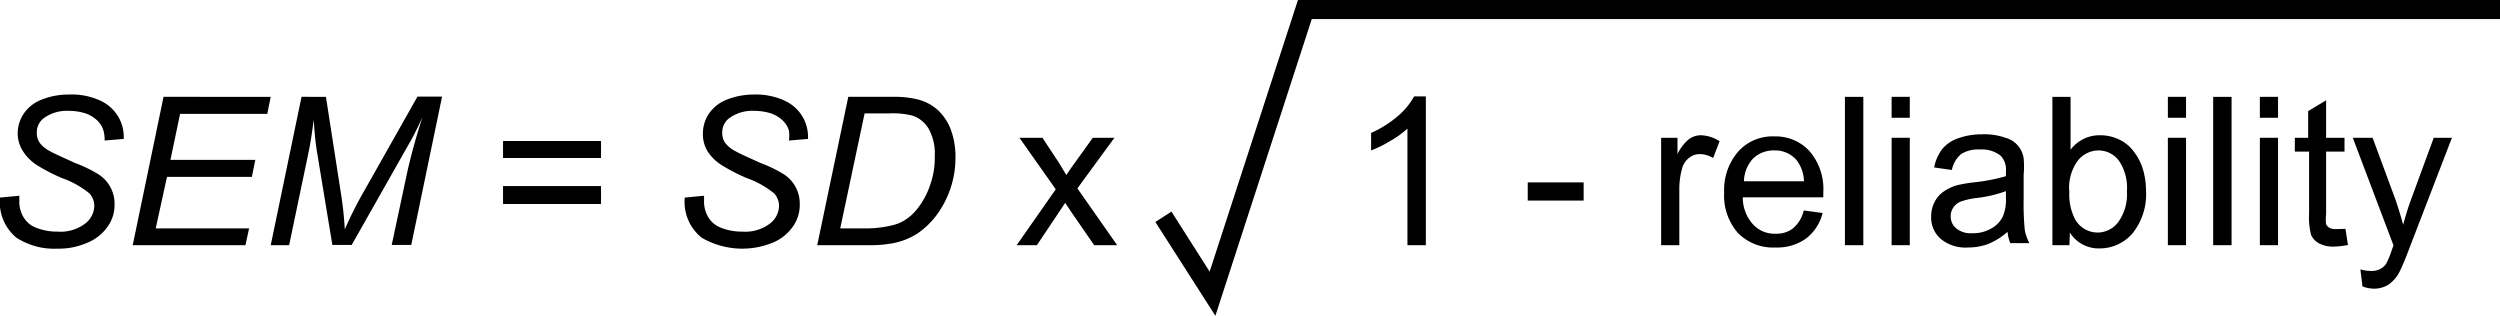
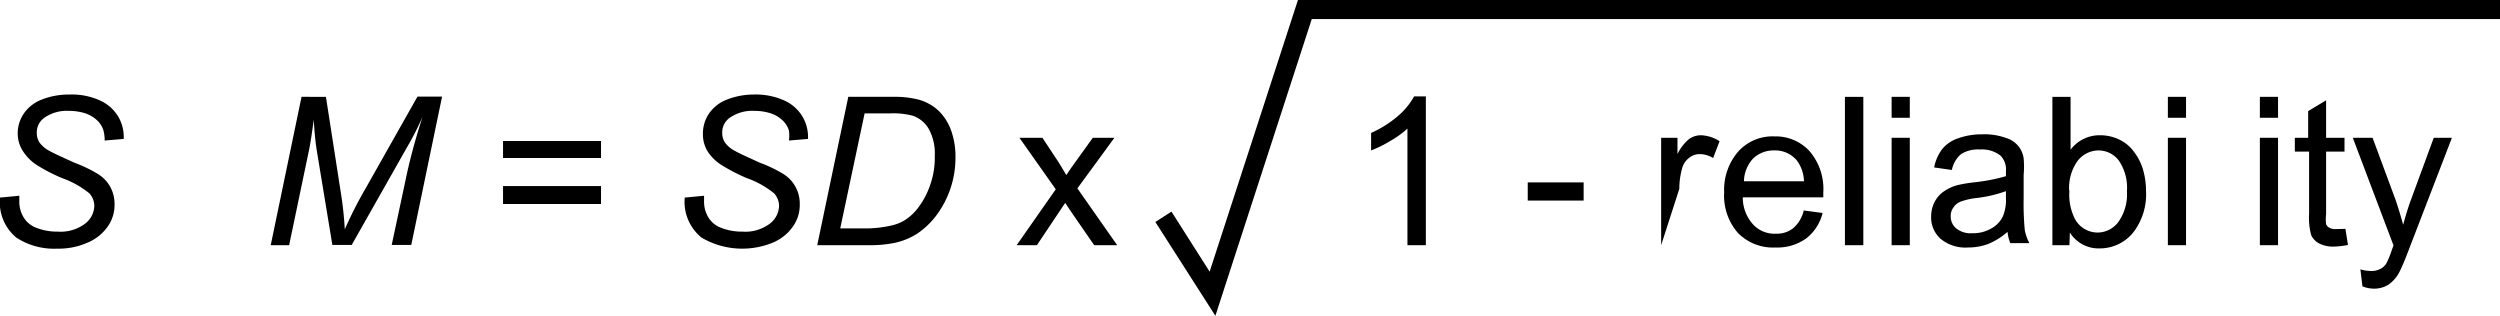
<svg xmlns="http://www.w3.org/2000/svg" id="Layer_1" data-name="Layer 1" viewBox="0 0 108.69 13.73">
  <polygon points="52.84 13.73 50.23 9.65 50.93 9.2 52.59 11.81 56.43 0 108.69 0 108.69 0.83 57.03 0.83 52.84 13.73" />
  <path d="M7.23,14l.84-.08v.23a1.3,1.3,0,0,0,.17.68,1.08,1.08,0,0,0,.56.48,2.46,2.46,0,0,0,.94.17,1.77,1.77,0,0,0,1.18-.34,1,1,0,0,0,.41-.77.82.82,0,0,0-.21-.55,4,4,0,0,0-1.2-.67,7.68,7.68,0,0,1-1-.51A2,2,0,0,1,8.24,12,1.41,1.41,0,0,1,8,11.23a1.53,1.53,0,0,1,.27-.89,1.67,1.67,0,0,1,.8-.61,3.19,3.19,0,0,1,1.19-.21,2.93,2.93,0,0,1,1.32.26,1.76,1.76,0,0,1,.79.7,1.74,1.74,0,0,1,.24.84v.13l-.83.07a1.63,1.63,0,0,0-.05-.43,1,1,0,0,0-.28-.45,1.41,1.41,0,0,0-.5-.3,2.38,2.38,0,0,0-.73-.11,1.7,1.7,0,0,0-1.09.32.77.77,0,0,0-.3.64.74.74,0,0,0,.12.42,1.25,1.25,0,0,0,.45.37c.15.09.51.25,1.08.51a5.87,5.87,0,0,1,1,.48,1.51,1.51,0,0,1,.73,1.32,1.61,1.61,0,0,1-.32,1,2,2,0,0,1-.88.68,3.06,3.06,0,0,1-1.29.25,3,3,0,0,1-1.78-.48A2,2,0,0,1,7.23,14Z" transform="translate(-7.23 -5.41)" />
-   <path d="M13,16.07l1.34-6.45H19l-.15.74H15.06l-.42,2h3.69l-.15.74H14.49L14,15.34h4.06l-.16.73Z" transform="translate(-7.23 -5.41)" />
  <path d="M19,16.07l1.34-6.45H21.4l.65,4.18a15.2,15.2,0,0,1,.17,1.58,17.54,17.54,0,0,1,.9-1.77l2.26-4h1.07l-1.34,6.45h-.85l.67-3.14c.16-.72.38-1.53.67-2.43a12.39,12.39,0,0,1-.69,1.35l-2.39,4.22h-.84L21,11.94c-.06-.38-.1-.82-.13-1.33q-.11.86-.21,1.35l-.86,4.11Z" transform="translate(-7.23 -5.41)" />
  <path d="M33.36,12.28H29.1v-.74h4.26Zm0,2H29.1V13.5h4.26Z" transform="translate(-7.23 -5.41)" />
  <path d="M37,14l.84-.08v.23a1.3,1.3,0,0,0,.17.68,1.08,1.08,0,0,0,.56.48,2.46,2.46,0,0,0,.94.17,1.77,1.77,0,0,0,1.18-.34,1,1,0,0,0,.41-.77.82.82,0,0,0-.21-.55,4,4,0,0,0-1.2-.67,7.68,7.68,0,0,1-1-.51A2,2,0,0,1,38,12a1.41,1.41,0,0,1-.21-.77,1.53,1.53,0,0,1,.27-.89,1.67,1.67,0,0,1,.8-.61A3.18,3.18,0,0,1,40,9.52a3,3,0,0,1,1.33.26,1.76,1.76,0,0,1,.79.7,1.74,1.74,0,0,1,.24.84v.13l-.83.07a1.63,1.63,0,0,0,0-.43,1,1,0,0,0-.28-.45,1.41,1.41,0,0,0-.5-.3,2.38,2.38,0,0,0-.73-.11,1.7,1.7,0,0,0-1.09.32.77.77,0,0,0-.3.64.74.74,0,0,0,.12.42,1.25,1.25,0,0,0,.45.37c.15.09.51.25,1.08.51a5.87,5.87,0,0,1,1,.48A1.51,1.51,0,0,1,42,14.29a1.61,1.61,0,0,1-.32,1,2,2,0,0,1-.88.68,3.5,3.5,0,0,1-3.07-.23A2,2,0,0,1,37,14Z" transform="translate(-7.23 -5.41)" />
  <path d="M42.76,16.07l1.35-6.45h1.94a4.17,4.17,0,0,1,1.07.11,2.06,2.06,0,0,1,.9.48,2.25,2.25,0,0,1,.56.87,3.36,3.36,0,0,1,.19,1.18,4.18,4.18,0,0,1-.85,2.54,3.53,3.53,0,0,1-.8.76,3,3,0,0,1-1,.41,5.23,5.23,0,0,1-1.06.1Zm1-.73h1A5,5,0,0,0,46,15.21a1.84,1.84,0,0,0,.57-.23,2.18,2.18,0,0,0,.57-.53,3.41,3.41,0,0,0,.53-1,3.49,3.49,0,0,0,.2-1.25,2.22,2.22,0,0,0-.27-1.2,1.29,1.29,0,0,0-.69-.56,3.37,3.37,0,0,0-1-.1H44.82Z" transform="translate(-7.23 -5.41)" />
  <path d="M51.43,16.07l1.7-2.43L51.55,11.4h1l.72,1.09.32.53c.13-.2.25-.37.36-.52l.79-1.1h.94l-1.61,2.2,1.73,2.47h-1l-1-1.45-.26-.39-1.23,1.84Z" transform="translate(-7.23 -5.41)" />
  <path d="M69.22,16.07h-.8V11a4,4,0,0,1-.75.54,4.87,4.87,0,0,1-.83.41v-.76A4.75,4.75,0,0,0,68,10.46a3.1,3.1,0,0,0,.71-.86h.51Z" transform="translate(-7.23 -5.41)" />
  <path d="M73.65,14.13v-.79h2.43v.79Z" transform="translate(-7.23 -5.41)" />
-   <path d="M79.45,16.07V11.4h.71v.71a1.92,1.92,0,0,1,.51-.66.9.9,0,0,1,.5-.16,1.58,1.58,0,0,1,.82.26l-.28.73a1.14,1.14,0,0,0-.58-.17.72.72,0,0,0-.46.16.84.84,0,0,0-.3.43,3.35,3.35,0,0,0-.13.92v2.45Z" transform="translate(-7.23 -5.41)" />
+   <path d="M79.45,16.07V11.4h.71v.71a1.92,1.92,0,0,1,.51-.66.9.9,0,0,1,.5-.16,1.58,1.58,0,0,1,.82.26l-.28.73a1.14,1.14,0,0,0-.58-.17.72.72,0,0,0-.46.16.84.84,0,0,0-.3.43,3.35,3.35,0,0,0-.13.92Z" transform="translate(-7.23 -5.41)" />
  <path d="M85.65,14.56l.82.11a2,2,0,0,1-.72,1.11,2.16,2.16,0,0,1-1.33.39,2.14,2.14,0,0,1-1.63-.63,2.46,2.46,0,0,1-.6-1.77A2.54,2.54,0,0,1,82.8,12a2,2,0,0,1,1.57-.66,2,2,0,0,1,1.53.64,2.52,2.52,0,0,1,.6,1.79s0,.12,0,.22H83a1.73,1.73,0,0,0,.44,1.17,1.26,1.26,0,0,0,1,.41,1.15,1.15,0,0,0,.74-.23A1.45,1.45,0,0,0,85.65,14.56Zm-2.6-1.27h2.61a1.59,1.59,0,0,0-.3-.89,1.22,1.22,0,0,0-1-.45,1.28,1.28,0,0,0-.92.36A1.5,1.5,0,0,0,83.05,13.29Z" transform="translate(-7.23 -5.41)" />
  <path d="M87.44,16.07V9.62h.8v6.45Z" transform="translate(-7.23 -5.41)" />
  <path d="M89.47,10.53V9.62h.79v.91Zm0,5.54V11.4h.79v4.67Z" transform="translate(-7.23 -5.41)" />
  <path d="M94.51,15.49a3,3,0,0,1-.85.53,2.49,2.49,0,0,1-.87.15,1.69,1.69,0,0,1-1.18-.37,1.23,1.23,0,0,1-.42-1,1.34,1.34,0,0,1,.16-.63,1.19,1.19,0,0,1,.41-.45,1.85,1.85,0,0,1,.57-.26,6.05,6.05,0,0,1,.7-.12,8,8,0,0,0,1.41-.27c0-.11,0-.18,0-.21a.87.87,0,0,0-.23-.68,1.31,1.31,0,0,0-.9-.27,1.37,1.37,0,0,0-.82.2,1.21,1.21,0,0,0-.4.69l-.77-.11a1.9,1.9,0,0,1,.35-.8,1.52,1.52,0,0,1,.7-.47,3,3,0,0,1,1.05-.17,2.69,2.69,0,0,1,1,.15,1.08,1.08,0,0,1,.79.89,4,4,0,0,1,0,.73v1a12.19,12.19,0,0,0,.05,1.4,2,2,0,0,0,.2.56h-.83A1.7,1.7,0,0,1,94.51,15.49Zm-.07-1.77a5.6,5.6,0,0,1-1.29.3,2.93,2.93,0,0,0-.69.16.67.67,0,0,0-.31.26.62.62,0,0,0-.11.37.66.66,0,0,0,.24.53,1,1,0,0,0,.7.21,1.57,1.57,0,0,0,.81-.2,1.18,1.18,0,0,0,.52-.54,1.85,1.85,0,0,0,.13-.79Z" transform="translate(-7.23 -5.41)" />
  <path d="M97.2,16.07h-.74V9.62h.79v2.3a1.57,1.57,0,0,1,1.28-.63,1.92,1.92,0,0,1,.82.18A1.68,1.68,0,0,1,100,12a2.42,2.42,0,0,1,.39.75,3.31,3.31,0,0,1,.14.95,2.71,2.71,0,0,1-.59,1.86,1.88,1.88,0,0,1-1.43.65,1.47,1.47,0,0,1-1.29-.69Zm0-2.37a2.33,2.33,0,0,0,.23,1.21,1.12,1.12,0,0,0,1,.61,1.13,1.13,0,0,0,.89-.45,2.06,2.06,0,0,0,.38-1.34,2.09,2.09,0,0,0-.36-1.35,1.11,1.11,0,0,0-.88-.43,1.16,1.16,0,0,0-.9.45A2,2,0,0,0,97.19,13.7Z" transform="translate(-7.23 -5.41)" />
  <path d="M101.48,10.53V9.62h.79v.91Zm0,5.54V11.4h.79v4.67Z" transform="translate(-7.23 -5.41)" />
-   <path d="M103.45,16.07V9.62h.8v6.45Z" transform="translate(-7.23 -5.41)" />
  <path d="M105.48,10.53V9.62h.79v.91Zm0,5.54V11.4h.79v4.67Z" transform="translate(-7.23 -5.41)" />
  <path d="M109.2,15.36l.11.7a3.46,3.46,0,0,1-.6.07,1.32,1.32,0,0,1-.66-.14.79.79,0,0,1-.34-.36,2.94,2.94,0,0,1-.09-.93V12H107V11.4h.58V10.24l.78-.47V11.4h.8V12h-.8v2.72a1.76,1.76,0,0,0,0,.44.34.34,0,0,0,.14.15.49.49,0,0,0,.27.06Z" transform="translate(-7.23 -5.41)" />
  <path d="M109.94,17.86l-.09-.74a1.6,1.6,0,0,0,.45.07.82.82,0,0,0,.42-.09.67.67,0,0,0,.26-.24,4,4,0,0,0,.24-.59l.07-.19-1.77-4.68h.86l1,2.7q.18.53.33,1.08c.1-.36.2-.71.33-1.06l1-2.72h.79L112,16.15c-.19.51-.34.86-.44,1.06a1.55,1.55,0,0,1-.48.57,1.18,1.18,0,0,1-.65.18A1.4,1.4,0,0,1,109.94,17.86Z" transform="translate(-7.23 -5.41)" />
</svg>